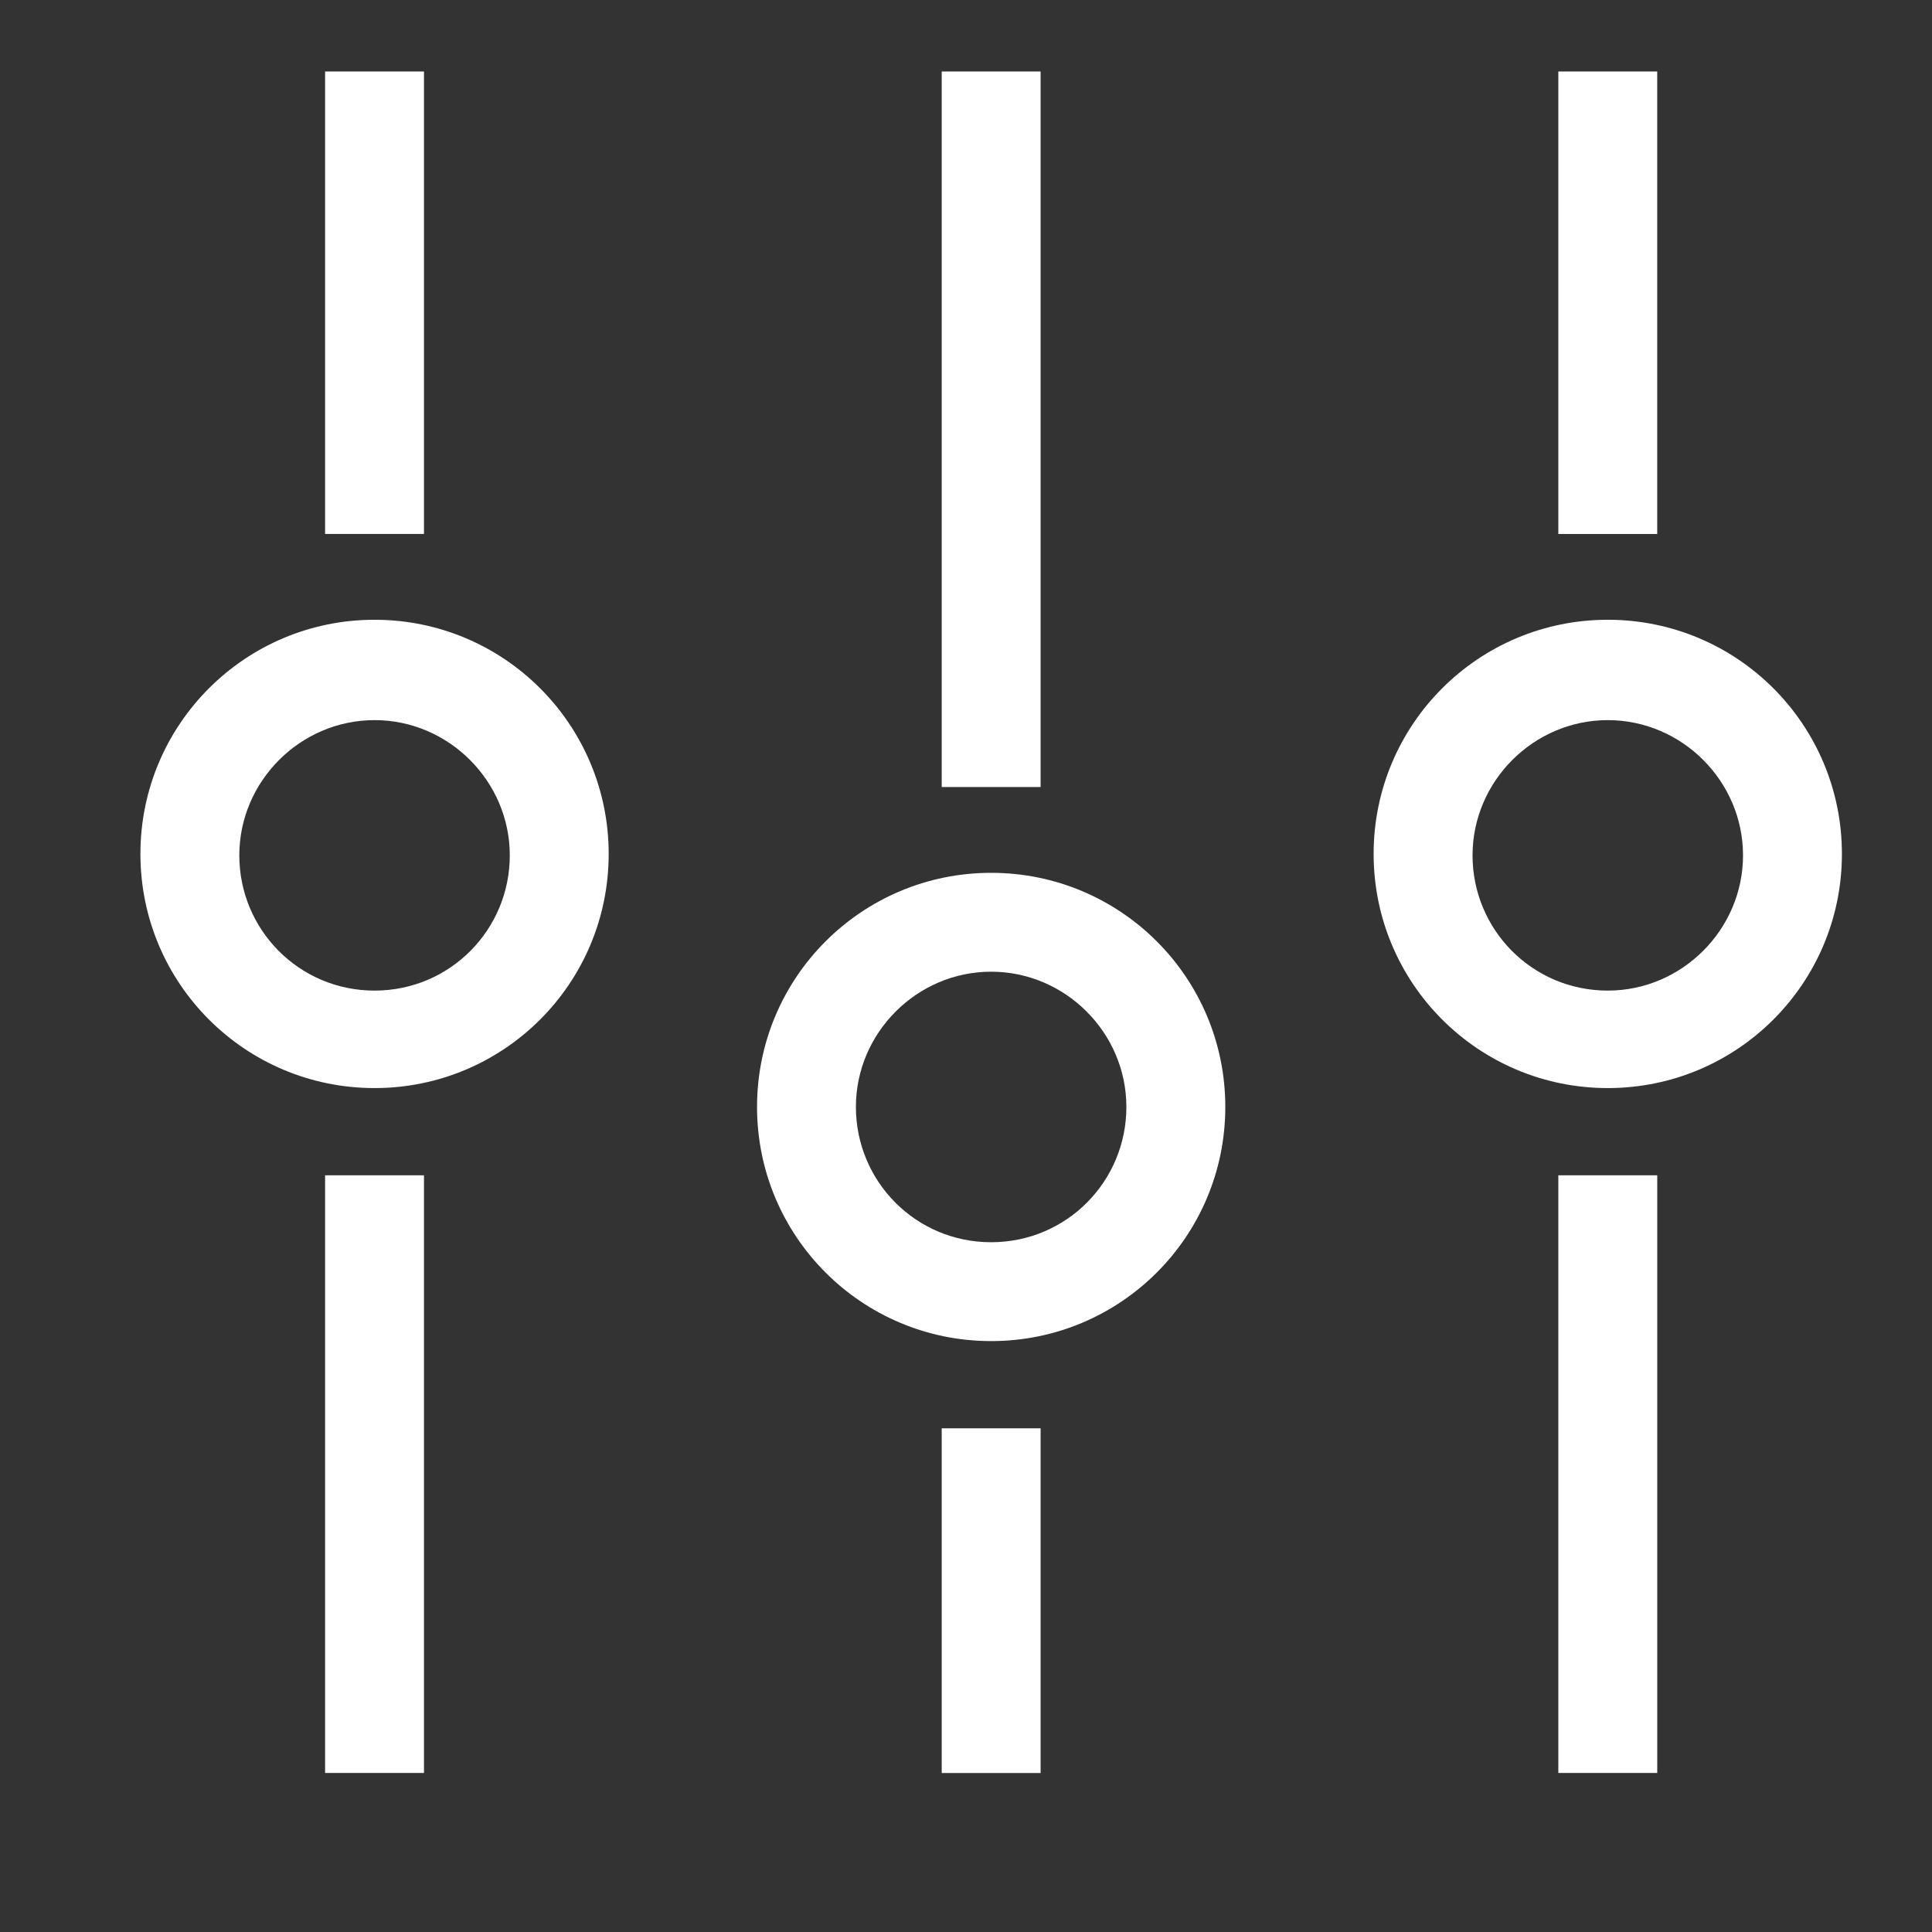
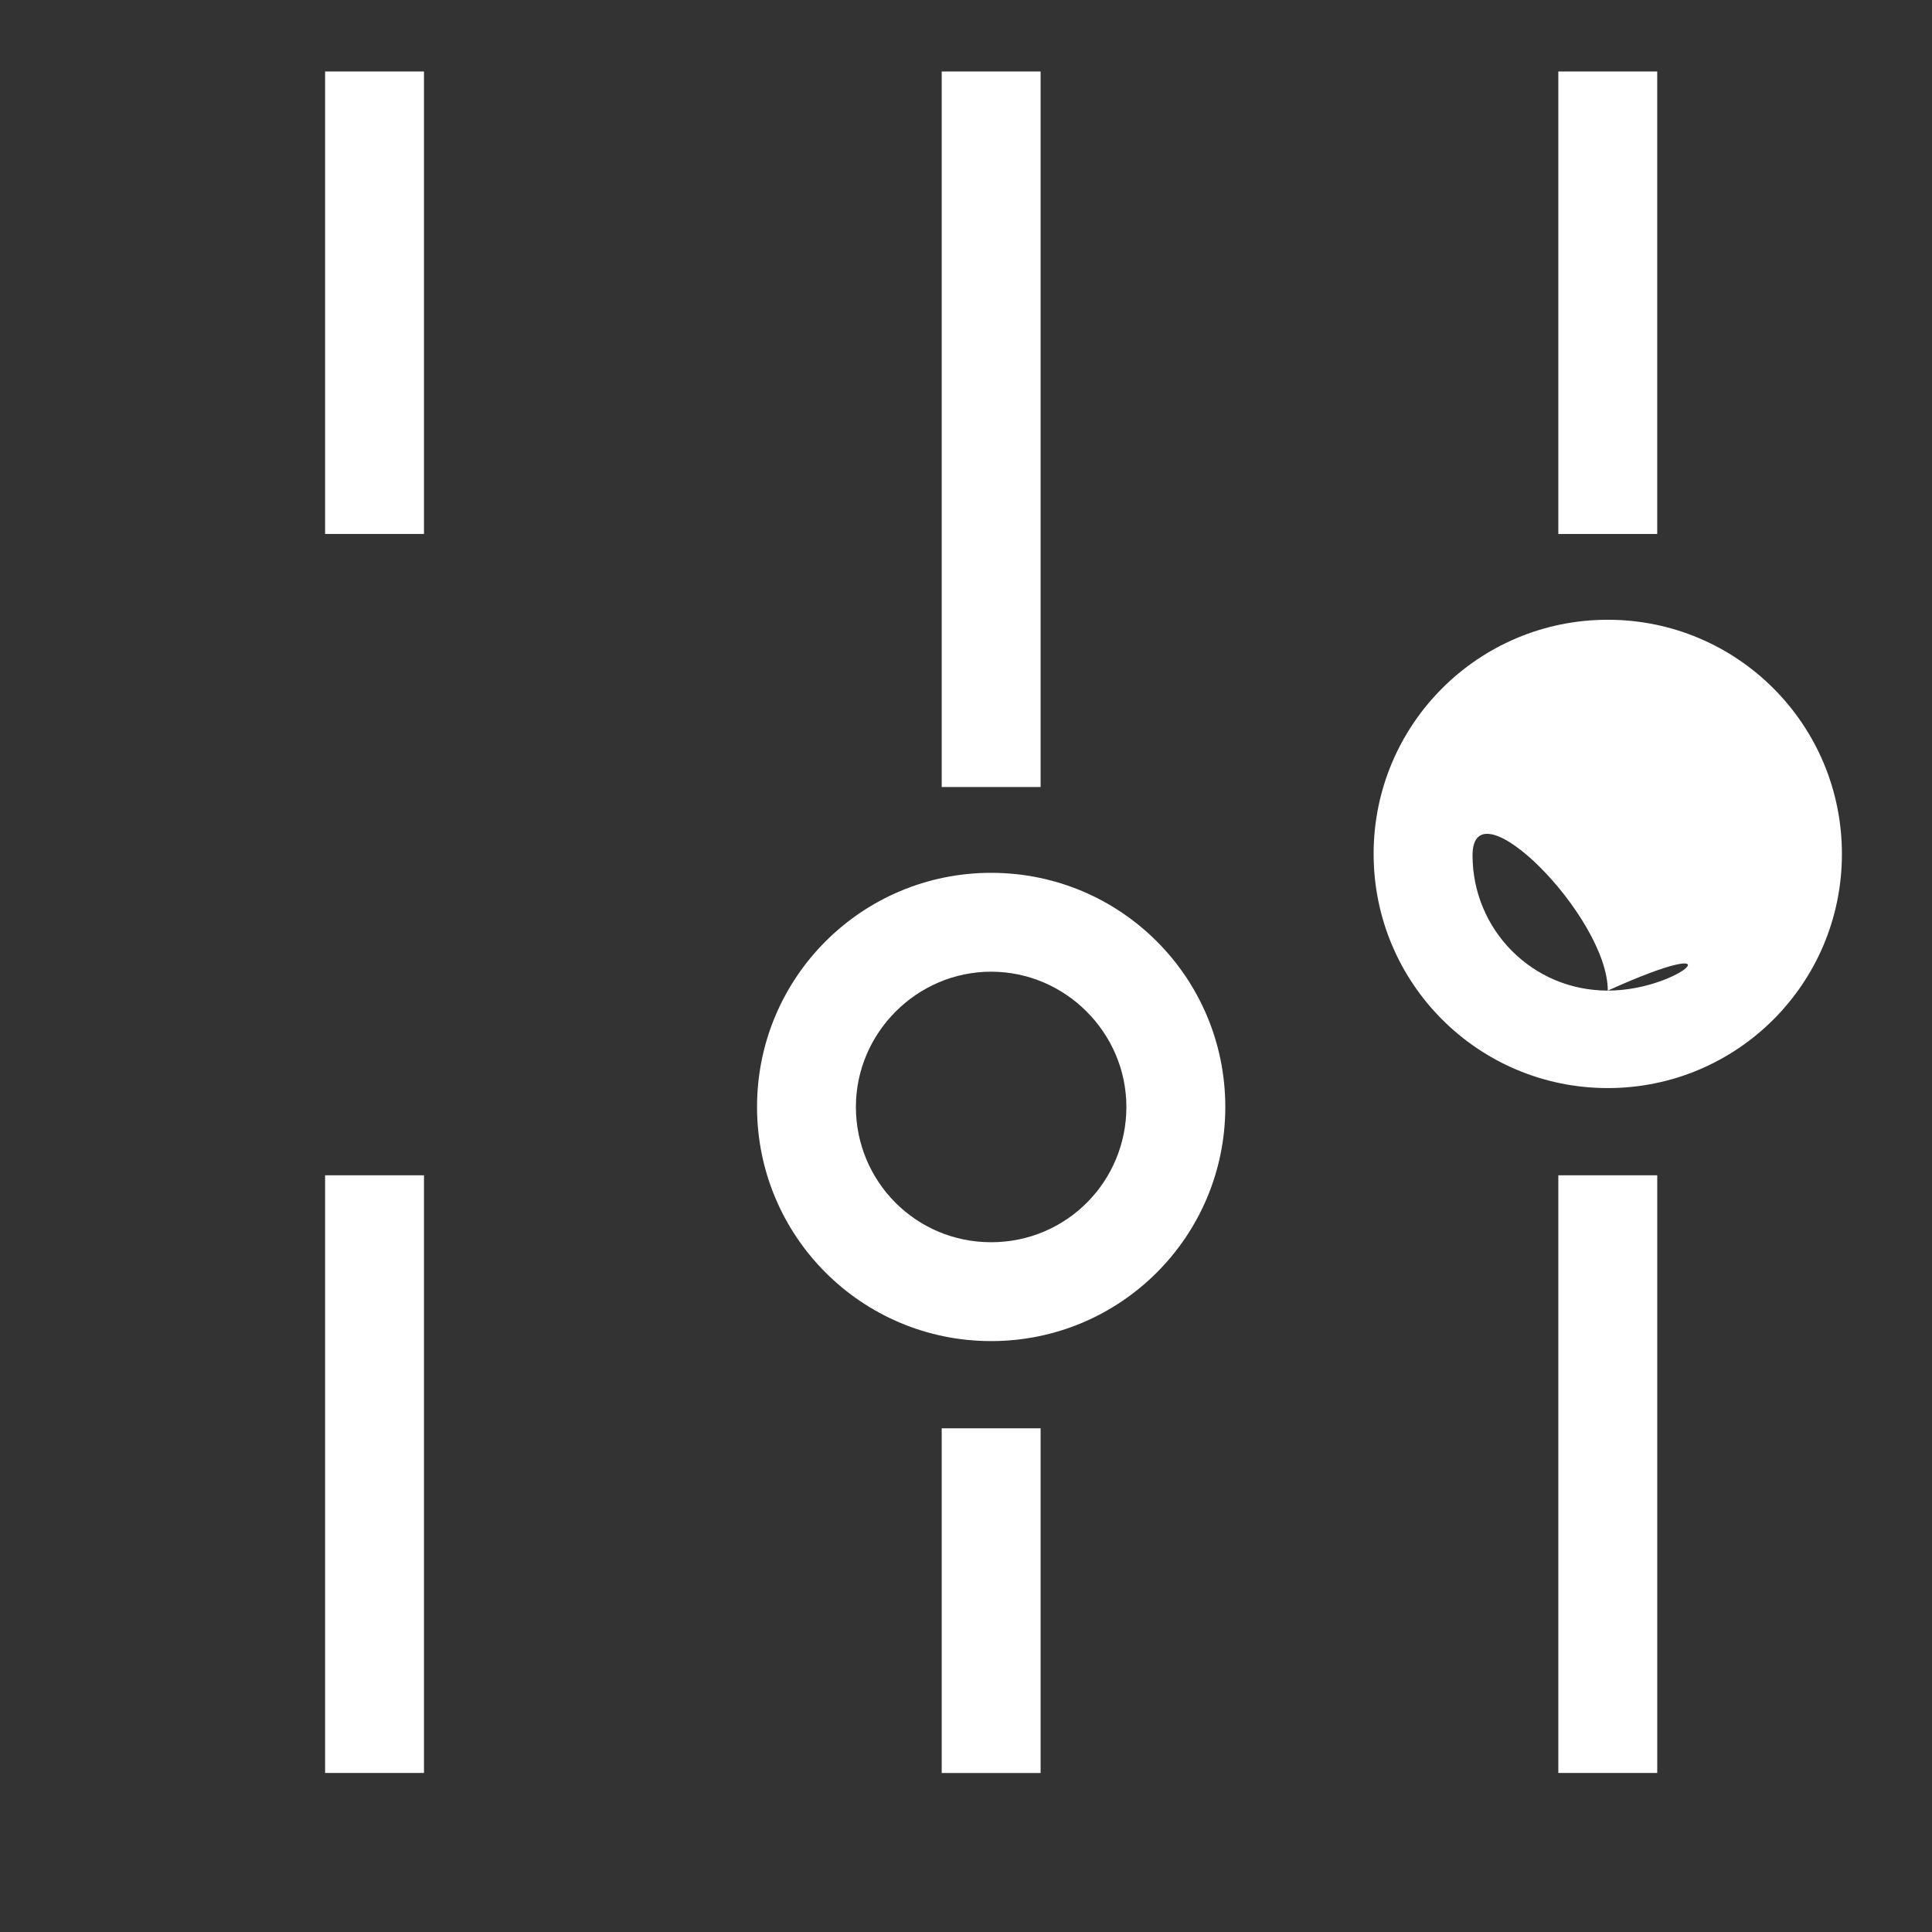
<svg xmlns="http://www.w3.org/2000/svg" xmlns:xlink="http://www.w3.org/1999/xlink" version="1.1" id="Layer_1" x="0px" y="0px" width="75px" height="75px" viewBox="0 0 75 75" enable-background="new 0 0 75 75" xml:space="preserve">
  <rect x="0" y="0" width="75" height="75" fill="#333333" stroke="none" />
  <rect x="36.557" y="55.447" fill="#FFFFFF" width="3.839" height="13.381" />
  <rect x="36.557" y="2.775" fill="#FFFFFF" width="3.839" height="27.777" />
  <g>
    <defs>
      <rect id="SVGID_1_" x="-175.1" y="-175.1" width="425.2" height="425.2" />
    </defs>
    <clipPath id="SVGID_2_">
      <use xlink:href="#SVGID_1_" overflow="visible" />
    </clipPath>
    <path clip-path="url(#SVGID_2_)" fill="#FFFFFF" d="M38.476,48.223c-2.936,0-5.25-2.371-5.25-5.252c0-2.879,2.371-5.25,5.25-5.25   s5.25,2.371,5.25,5.25C43.726,45.852,41.414,48.223,38.476,48.223 M38.476,33.883c-5.023,0-9.088,4.064-9.088,9.088   c0,5.025,4.065,9.09,9.088,9.09c5.025,0,9.09-4.064,9.09-9.09C47.566,37.947,43.501,33.883,38.476,33.883" />
    <rect x="12.62" y="45.625" clip-path="url(#SVGID_2_)" fill="#FFFFFF" width="3.839" height="23.201" />
    <rect x="12.62" y="2.775" clip-path="url(#SVGID_2_)" fill="#FFFFFF" width="3.839" height="17.953" />
-     <path clip-path="url(#SVGID_2_)" fill="#FFFFFF" d="M14.54,38.455c-2.936,0-5.25-2.371-5.25-5.25c0-2.878,2.371-5.25,5.25-5.25   s5.25,2.372,5.25,5.25C19.79,36.084,17.476,38.455,14.54,38.455 M14.54,24.059c-5.025,0-9.089,4.065-9.089,9.09   c0,5.025,4.064,9.09,9.089,9.09c5.024,0,9.089-4.064,9.089-9.09C23.628,28.124,19.563,24.059,14.54,24.059" />
    <rect x="60.494" y="45.625" clip-path="url(#SVGID_2_)" fill="#FFFFFF" width="3.84" height="23.201" />
    <polygon clip-path="url(#SVGID_2_)" fill="#FFFFFF" points="60.494,2.775 60.494,2.775 64.333,2.775 64.333,20.729 60.494,20.729   " />
-     <path clip-path="url(#SVGID_2_)" fill="#FFFFFF" d="M62.414,38.455c-2.936,0-5.25-2.371-5.25-5.25c0-2.878,2.371-5.25,5.25-5.25   s5.25,2.372,5.25,5.25C67.664,36.084,65.292,38.455,62.414,38.455 M62.414,24.059c-5.024,0-9.09,4.065-9.09,9.09   c0,5.025,4.065,9.09,9.09,9.09c5.025,0,9.089-4.064,9.089-9.09C71.502,28.124,67.439,24.059,62.414,24.059" />
+     <path clip-path="url(#SVGID_2_)" fill="#FFFFFF" d="M62.414,38.455c-2.936,0-5.25-2.371-5.25-5.25s5.25,2.372,5.25,5.25C67.664,36.084,65.292,38.455,62.414,38.455 M62.414,24.059c-5.024,0-9.09,4.065-9.09,9.09   c0,5.025,4.065,9.09,9.09,9.09c5.025,0,9.089-4.064,9.089-9.09C71.502,28.124,67.439,24.059,62.414,24.059" />
  </g>
</svg>